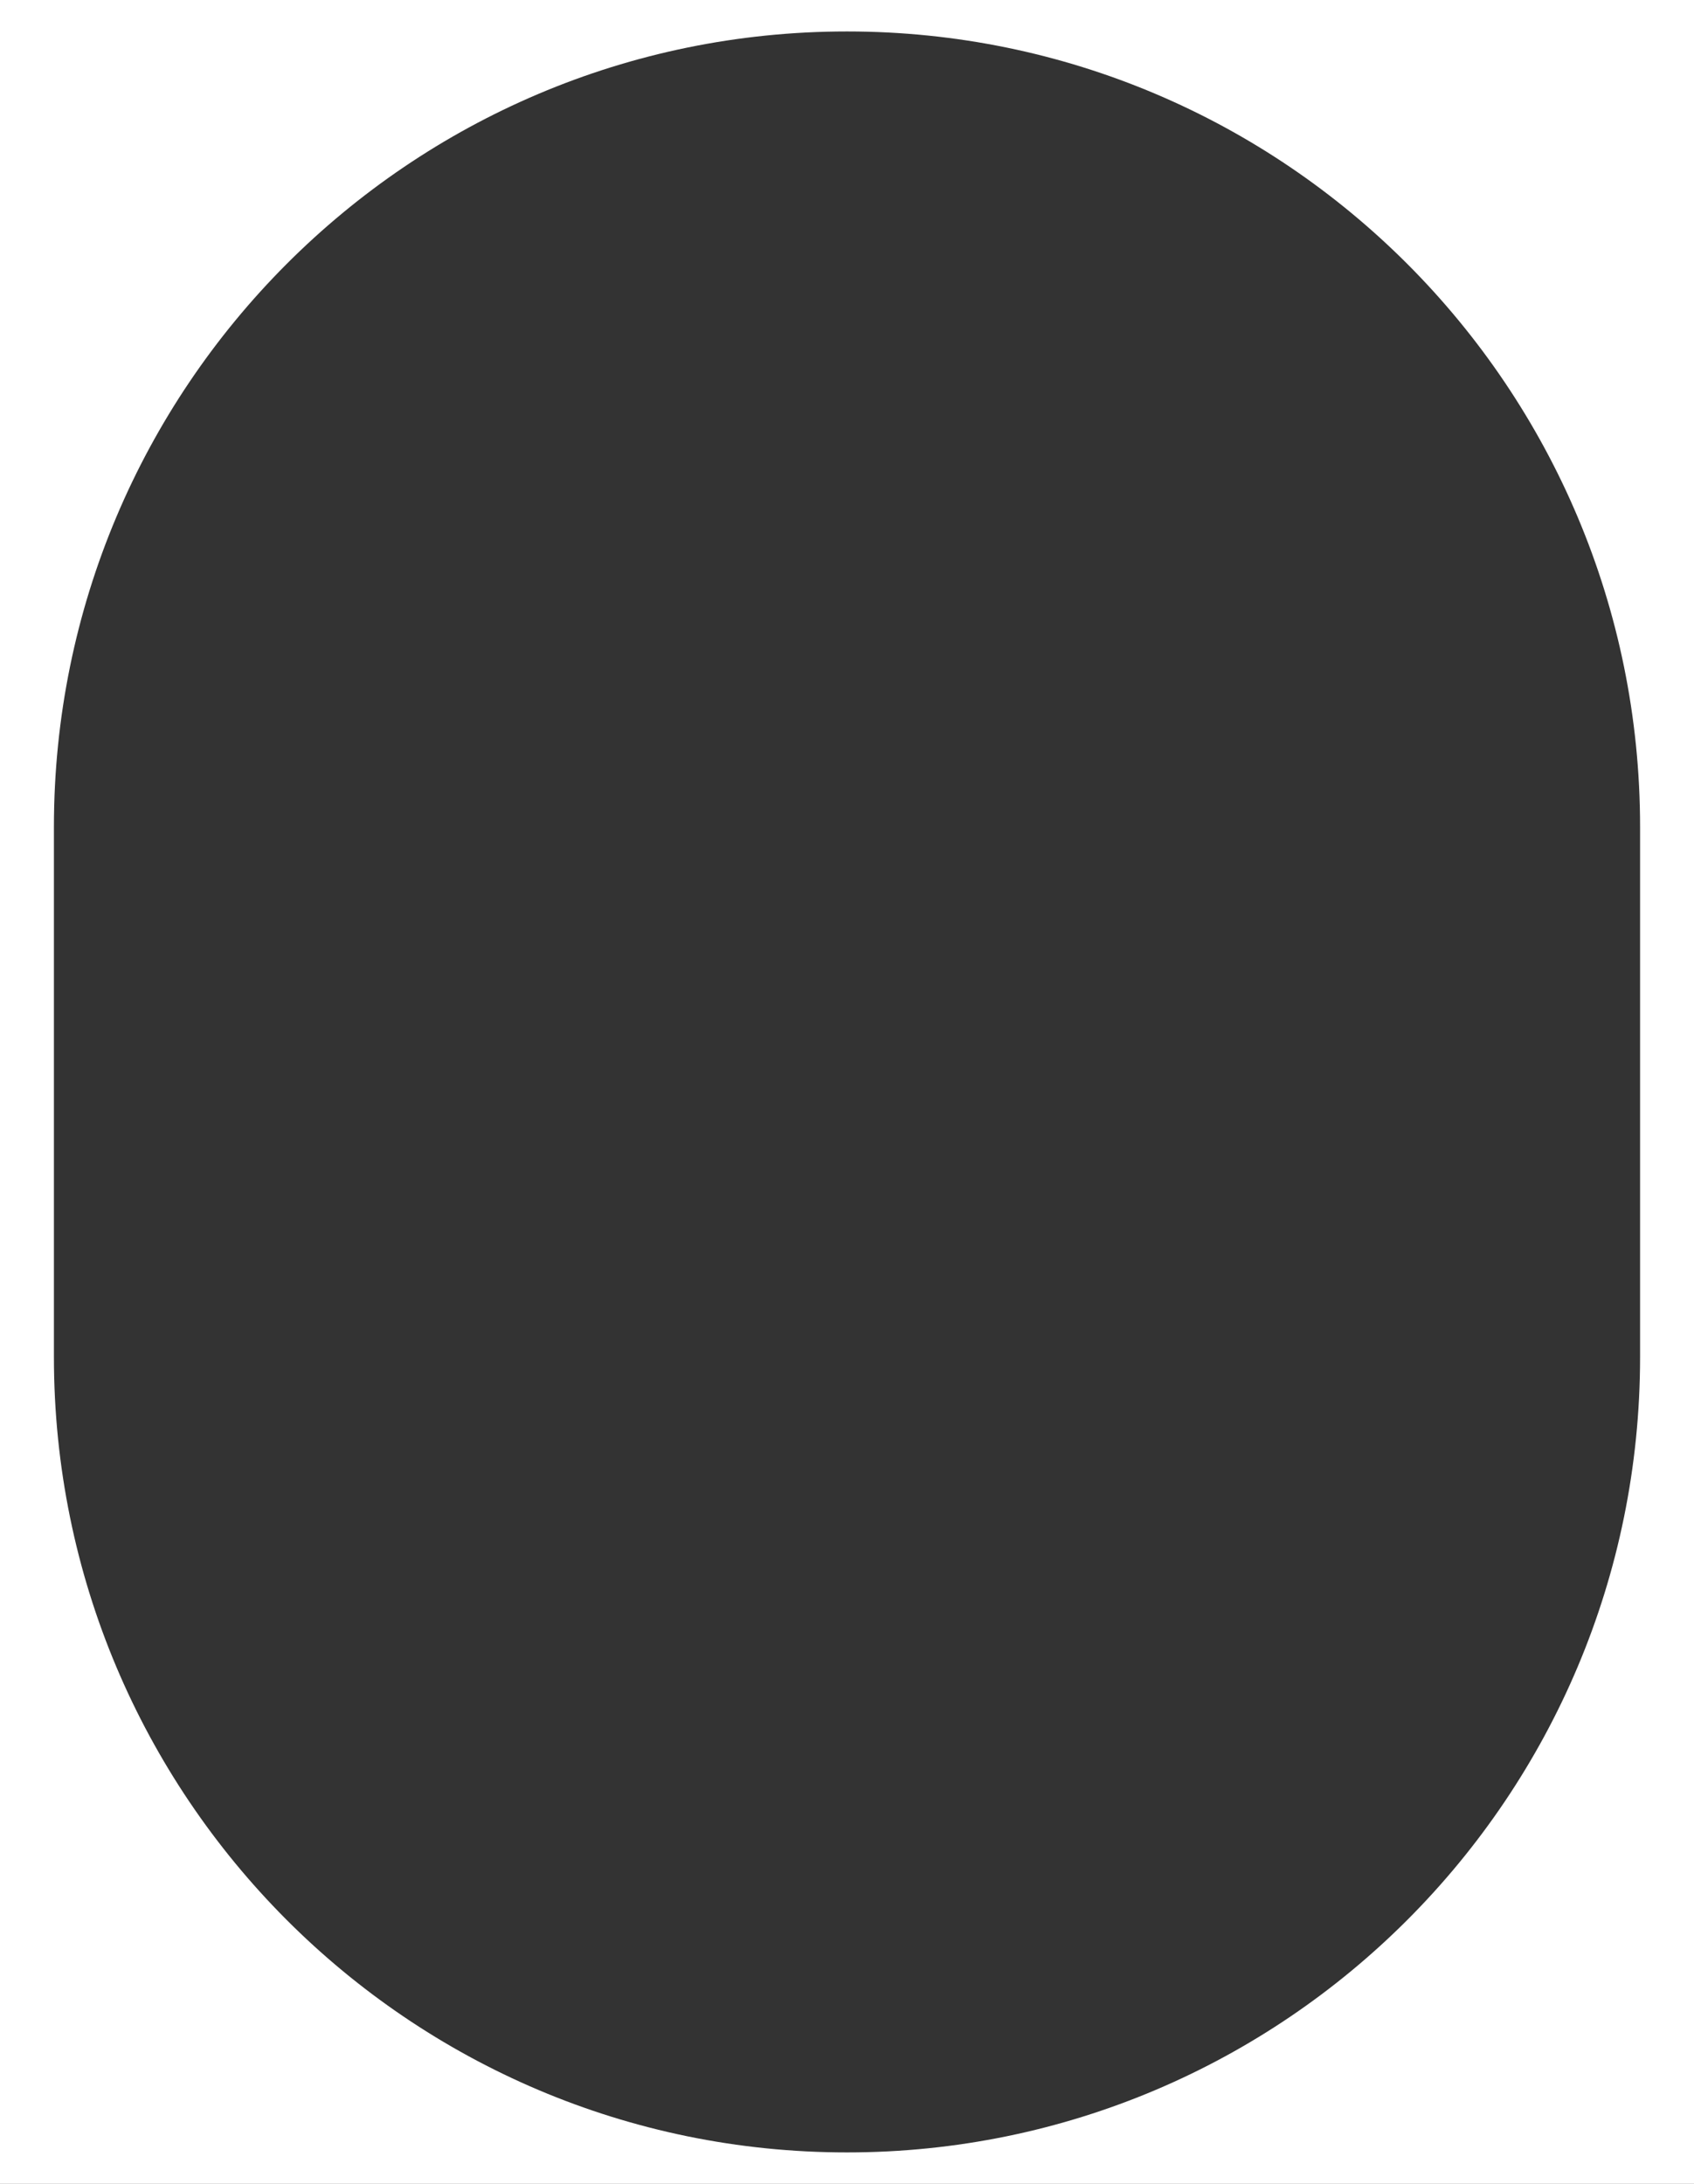
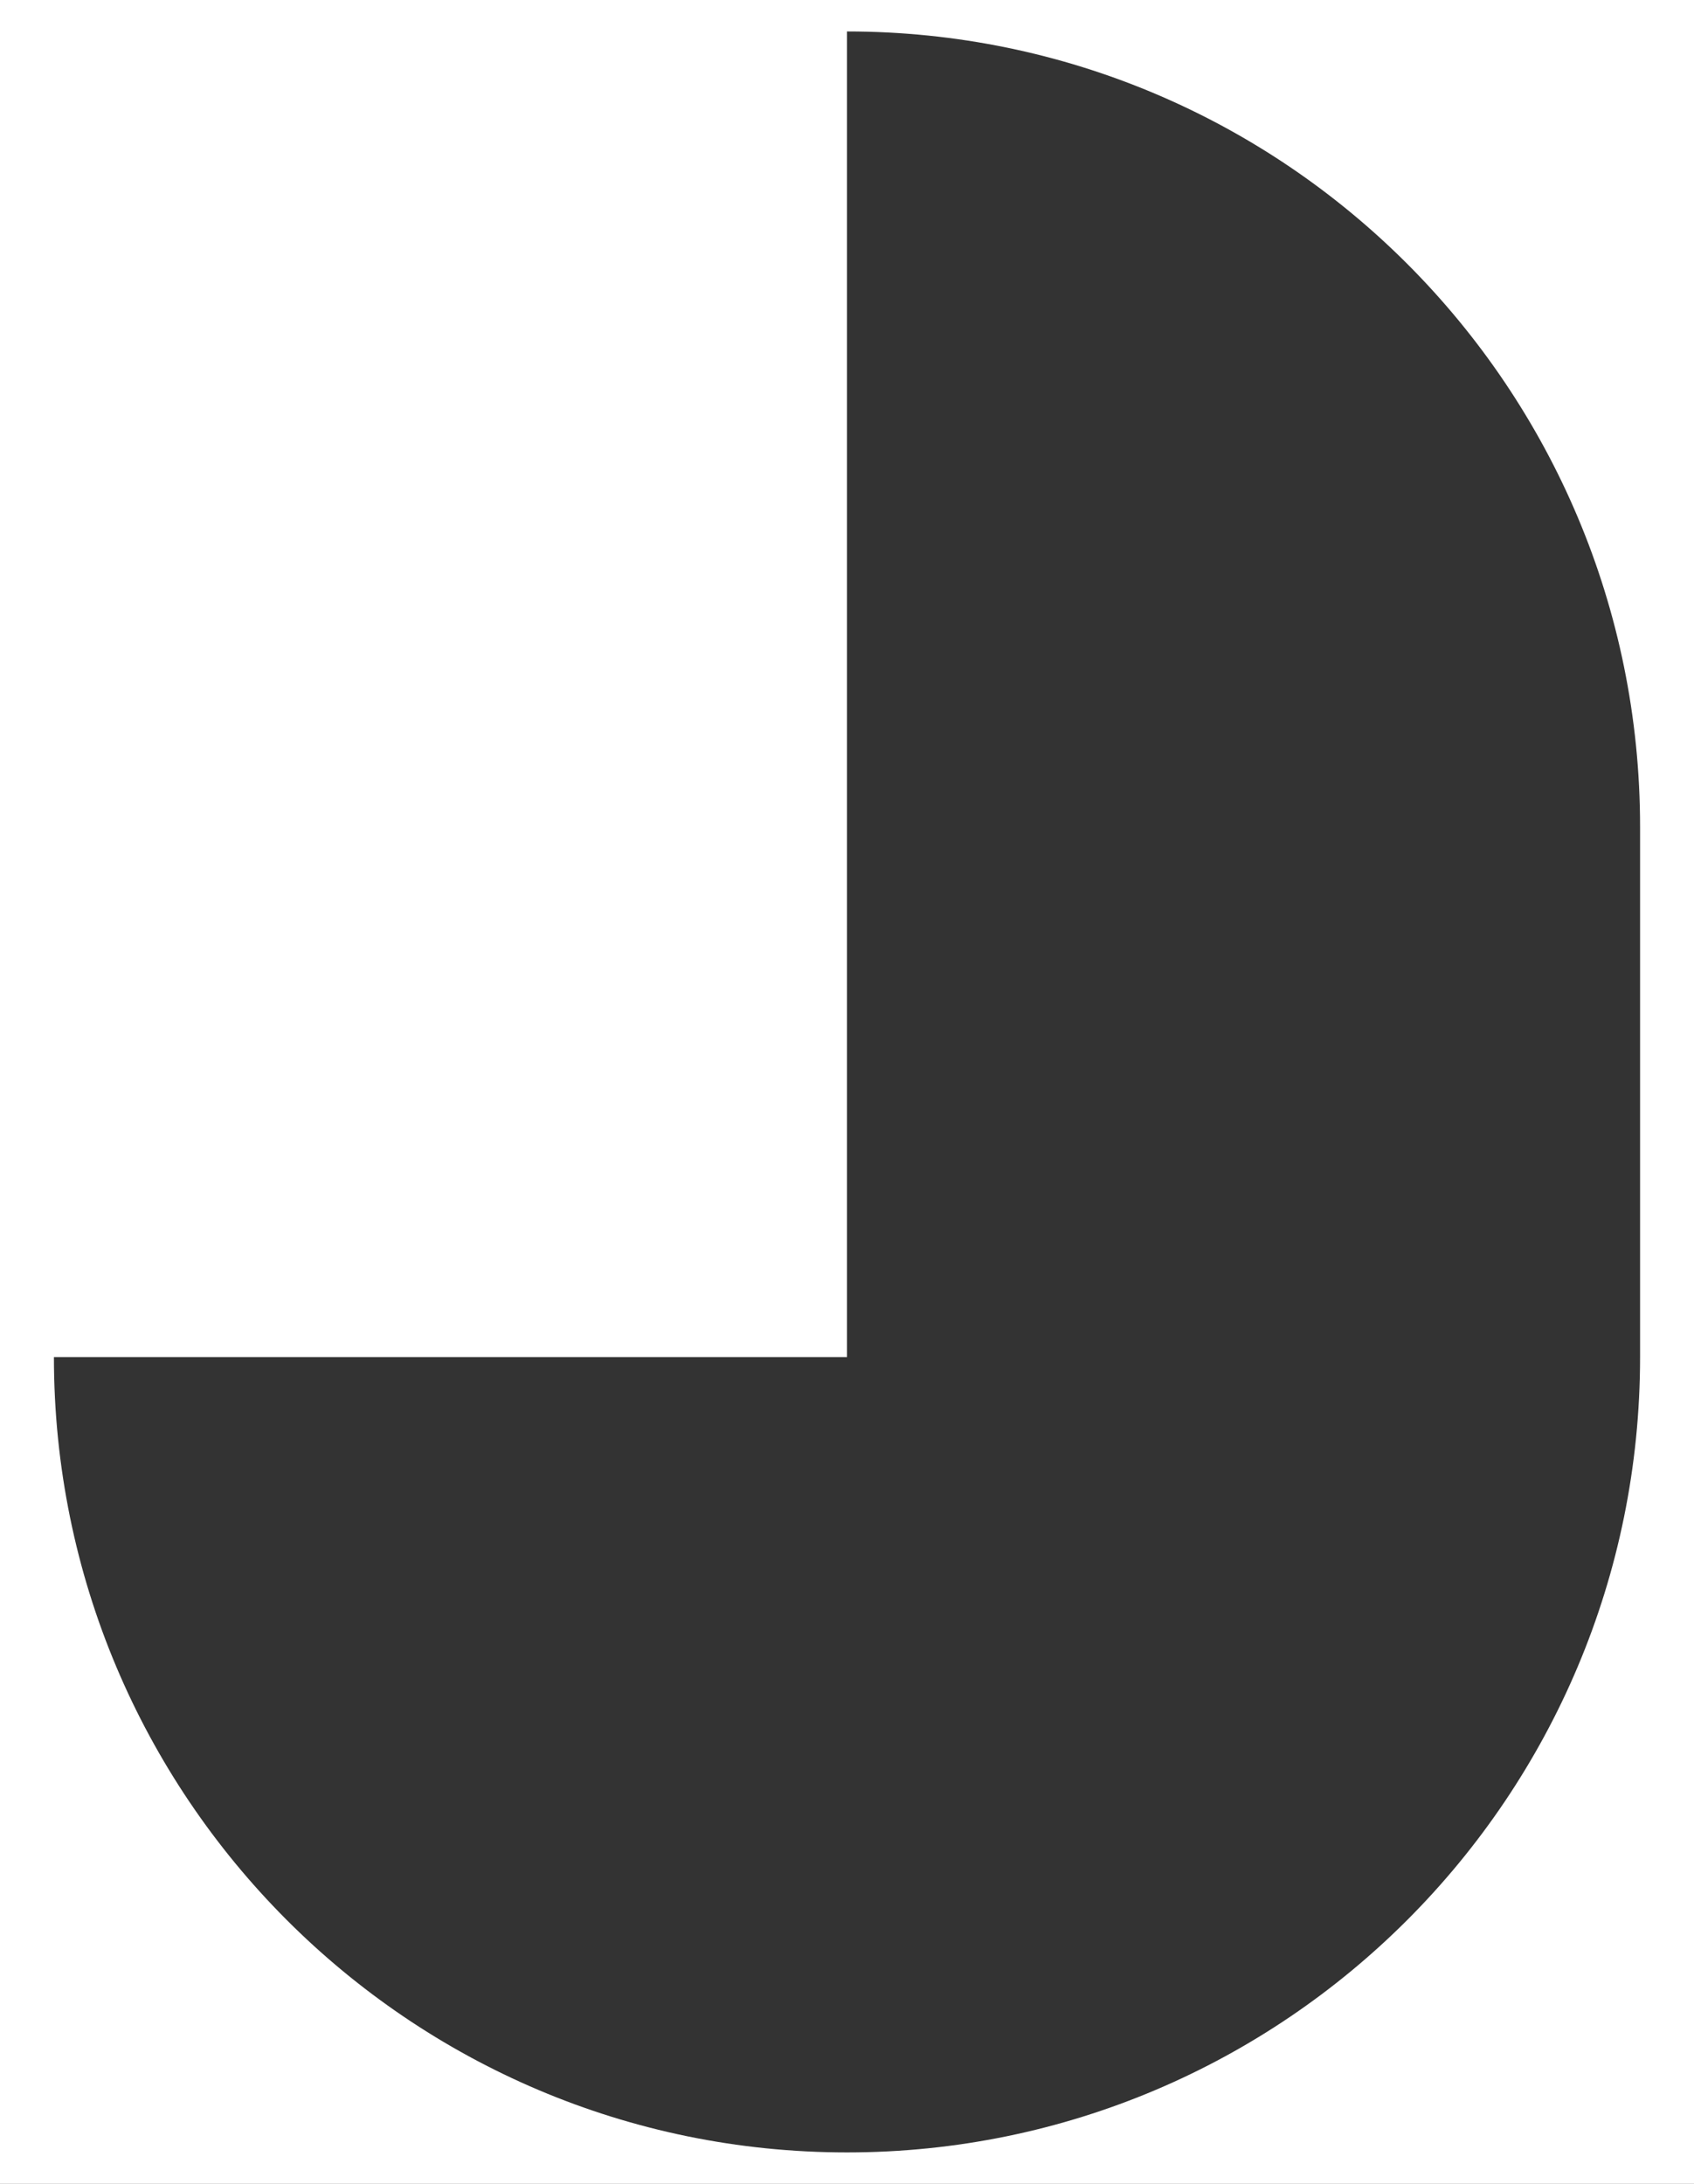
<svg xmlns="http://www.w3.org/2000/svg" width="377" height="486" viewBox="0 0 377 486" fill="none">
  <rect x="0" y="0" width="377" height="486" fill="#333333" stroke="none" />
-   <path fill-rule="evenodd" clip-rule="evenodd" d="M377 0H0V486H377V0ZM12 302C12 399.752 91.024 479 188.5 479C285.976 479 365 399.752 365 302V184C365 86.248 285.976 7 188.5 7C91.024 7 12 86.248 12 184V302Z" fill="white" />
+   <path fill-rule="evenodd" clip-rule="evenodd" d="M377 0H0V486H377V0ZM12 302C12 399.752 91.024 479 188.5 479C285.976 479 365 399.752 365 302V184C365 86.248 285.976 7 188.5 7V302Z" fill="white" />
</svg>